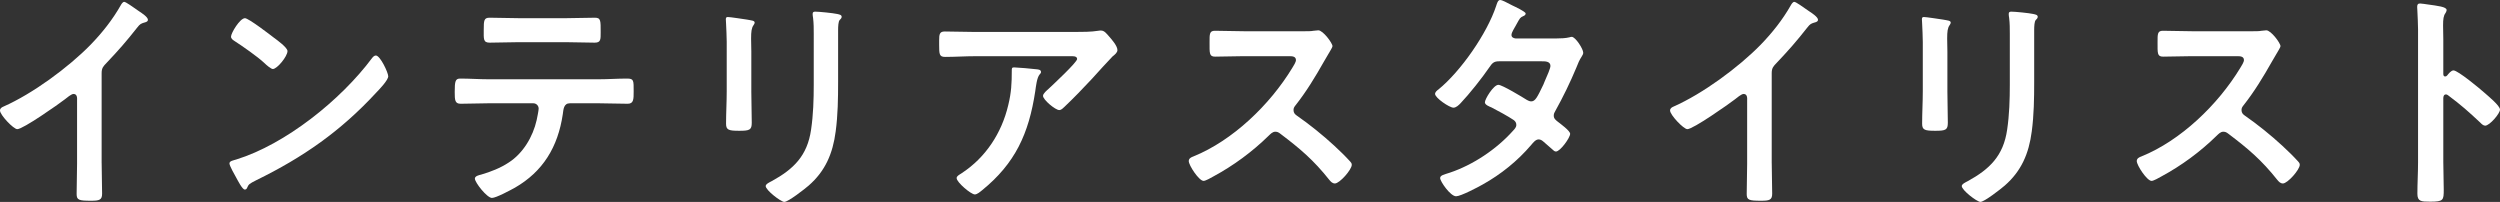
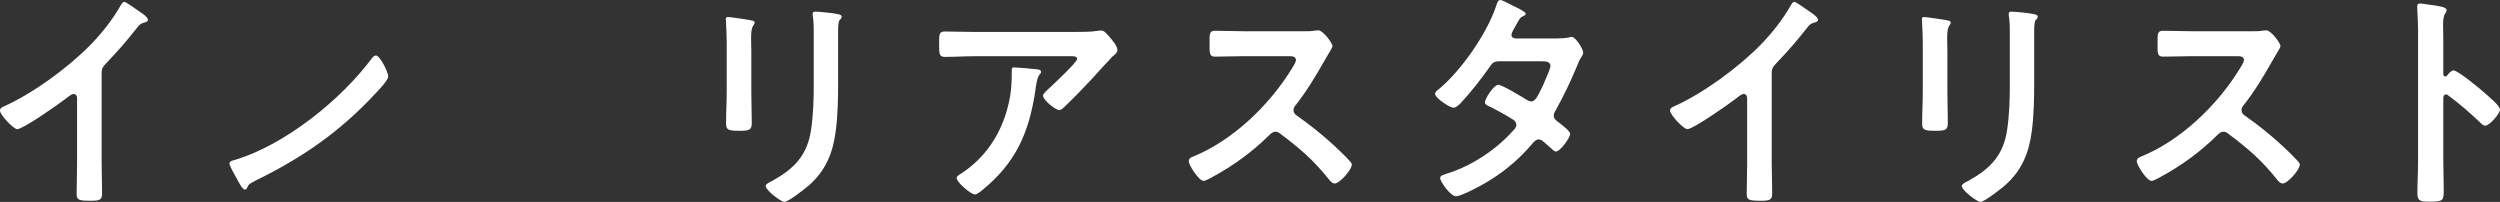
<svg xmlns="http://www.w3.org/2000/svg" id="_レイヤー_2" viewBox="0 0 234.963 18.976">
  <rect x="0" y="0" width="234.963" height="18.976" fill="#333333" stroke="none" />
  <defs>
    <style>.cls-1{fill:#fff;stroke-width:0px;}</style>
  </defs>
  <g id="_レイヤー_1-2">
    <path class="cls-1" d="m9.554,15.338c0,.964.042,1.929.042,2.871,0,.591-.271.657-1.041.657-1.145,0-1.353-.066-1.353-.636,0-.942.041-1.885.041-2.826v-5.961c0-.131.062-.613-.333-.613-.208,0-.645.373-.812.504-.624.482-3.934,2.805-4.475,2.805-.354,0-1.624-1.336-1.624-1.753,0-.219.188-.307.333-.372,2.727-1.205,6.078-3.659,8.18-5.807,1.083-1.117,2.061-2.345,2.831-3.703.062-.109.188-.329.333-.329s.791.461,1.415.898c.229.153.812.526.812.789,0,.132-.104.176-.208.22-.458.131-.521.153-.812.525-.999,1.271-1.748,2.125-2.852,3.287-.312.328-.479.481-.479.985v8.458Z" />
-     <path class="cls-1" d="m36.489,7.165c0,.372-.832,1.228-1.103,1.512-3.372,3.659-6.91,6.113-11.302,8.261-.687.351-.708.373-.874.745-.042.088-.104.132-.208.132-.229,0-.666-.877-.812-1.14-.125-.22-.625-1.096-.625-1.314,0-.241.375-.285.646-.373,4.6-1.424,9.803-5.565,12.758-9.531.084-.109.209-.241.354-.241.416,0,1.165,1.621,1.165,1.95Zm-10.739-3.615c.271.197,1.27.92,1.27,1.249,0,.504-.979,1.687-1.374,1.687-.166,0-.562-.328-.832-.591-.583-.548-2.019-1.556-2.769-2.038-.166-.109-.333-.219-.333-.416,0-.329.833-1.731,1.312-1.731.333,0,2.331,1.534,2.727,1.841Z" />
-     <path class="cls-1" d="m56.287,7.45c.875,0,1.749-.066,2.644-.066.646,0,.624.176.624,1.205,0,.745,0,1.162-.562,1.162-.916,0-1.811-.044-2.706-.044h-2.727c-.582,0-.604.569-.666,1.029-.457,3.09-1.873,5.391-4.495,6.902-.396.219-1.77.964-2.165.964-.457,0-1.603-1.446-1.603-1.818,0-.241.396-.329.583-.372.896-.264,1.811-.614,2.602-1.14,1.332-.854,2.269-2.41,2.623-3.988.041-.197.187-.898.187-1.073,0-.285-.229-.504-.499-.504h-4.225c-.854,0-1.728.044-2.603.044-.541,0-.562-.329-.562-1.118,0-1.008.062-1.249.521-1.249.895,0,1.769.066,2.644.066h10.385Zm-3.08-5.741c.896,0,1.79-.044,2.706-.044.562,0,.541.285.541,1.358,0,.68.021.986-.562.986-.875,0-1.77-.044-2.664-.044h-4.538c-.895,0-1.79.044-2.664.044-.624,0-.562-.351-.562-1.184,0-.92.021-1.161.562-1.161.896,0,1.79.044,2.706.044h4.475Z" />
+     <path class="cls-1" d="m36.489,7.165c0,.372-.832,1.228-1.103,1.512-3.372,3.659-6.91,6.113-11.302,8.261-.687.351-.708.373-.874.745-.042.088-.104.132-.208.132-.229,0-.666-.877-.812-1.14-.125-.22-.625-1.096-.625-1.314,0-.241.375-.285.646-.373,4.6-1.424,9.803-5.565,12.758-9.531.084-.109.209-.241.354-.241.416,0,1.165,1.621,1.165,1.95Zm-10.739-3.615Z" />
    <path class="cls-1" d="m70.612,8.546c0,.985.042,1.993.042,2.979,0,.68-.188.767-1.166.767s-1.249-.065-1.249-.657c0-1.029.062-2.037.062-3.067V3.944c0-.592-.041-1.161-.062-1.731,0-.131-.021-.263-.021-.395,0-.153.042-.219.188-.219.208,0,1.498.197,1.79.241.437.087.729.087.729.284,0,.088-.062.176-.104.241-.188.263-.229.592-.229,1.271,0,.328.021.723.021,1.227v3.682Zm8.158-.854c0,1.556-.021,3.111-.229,4.667-.271,2.081-.979,3.725-2.539,5.083-.354.307-1.915,1.534-2.29,1.534-.312,0-1.748-1.096-1.748-1.49,0-.197.396-.372.562-.46,2.039-1.117,3.351-2.366,3.704-4.843.208-1.402.25-2.826.25-4.229V3.199c0-.504,0-1.008-.062-1.512-.021-.11-.042-.264-.042-.373,0-.175.084-.219.25-.219.354,0,1.665.131,2.061.219.167.044.416.066.416.263,0,.132-.083.197-.187.308-.125.131-.146.591-.146.941v4.865Z" />
    <path class="cls-1" d="m101.045,3.002c.687,0,1.499,0,2.165-.109.083-.022.166-.022.271-.022.312,0,.52.285.77.57.25.284.771.876.771,1.271,0,.241-.292.46-.458.592-.125.109-1.686,1.818-1.936,2.104-.729.789-1.811,1.906-2.581,2.629-.146.132-.291.307-.499.307-.354,0-1.52-.964-1.52-1.336,0-.22.374-.526.521-.657.374-.351,2.685-2.498,2.685-2.805,0-.308-.458-.264-.646-.264h-8.929c-.957,0-1.894.066-2.83.066-.541,0-.562-.241-.562-1.118v-.438c0-.57.042-.833.521-.833.957,0,1.915.044,2.872.044h9.387Zm-3.643,3.506c.146.021.438.021.438.263,0,.088-.062.153-.125.22-.271.307-.354,1.161-.416,1.577-.604,4.01-1.895,6.793-4.995,9.312-.167.132-.458.395-.687.395-.354,0-1.707-1.14-1.707-1.534,0-.197.208-.285.499-.481,2.206-1.446,3.726-3.726,4.351-6.377.291-1.183.333-2.06.333-3.265,0-.175,0-.285.208-.285.271,0,1.79.132,2.102.176Z" />
    <path class="cls-1" d="m122.55,2.937c.333,0,.687,0,.896-.044.124,0,.333-.044.457-.044.438,0,1.332,1.205,1.332,1.49,0,.109-.229.46-.457.854-.125.197-.25.416-.333.569-.833,1.468-1.665,2.849-2.706,4.163-.104.132-.167.241-.167.416,0,.264.125.395.312.526,1.145.789,2.477,1.862,3.518,2.826.499.461,1.02.965,1.498,1.49.084.088.146.176.146.307,0,.46-1.146,1.753-1.582,1.753-.229,0-.375-.153-.521-.328-1.498-1.885-2.747-2.937-4.6-4.339-.166-.132-.291-.197-.479-.197-.271,0-.458.22-.625.373-1.54,1.512-3.33,2.826-5.203,3.834-.188.109-.729.416-.915.416-.438,0-1.395-1.468-1.395-1.862,0-.263.249-.372.437-.438,3.684-1.49,7.181-4.843,9.283-8.305.104-.176.354-.548.354-.745,0-.329-.291-.373-.604-.373h-4.309c-.895,0-1.79.044-2.685.044-.562,0-.521-.328-.521-1.336,0-.768-.021-1.096.5-1.096.895,0,1.789.044,2.705.044h5.661Z" />
    <path class="cls-1" d="m146.239,3.615c.417,0,.916-.021,1.27-.109.062-.021.146-.044.208-.044.354,0,1.083,1.14,1.083,1.49,0,.131-.062.219-.125.328-.25.395-.354.636-.521,1.074-.583,1.402-1.249,2.761-1.978,4.075-.083.132-.146.263-.146.438,0,.285.188.416.375.569.25.197,1.165.854,1.165,1.14,0,.372-.937,1.665-1.332,1.665-.125,0-.229-.087-.312-.175-.292-.263-.562-.482-.854-.745-.125-.109-.271-.219-.458-.219-.292,0-.521.307-.708.525-1.29,1.512-2.852,2.761-4.537,3.703-.458.263-2.081,1.117-2.519,1.117-.541,0-1.498-1.402-1.498-1.709,0-.263.354-.328.895-.504,2.165-.723,4.392-2.191,5.953-3.944.146-.153.312-.328.312-.548,0-.219-.104-.351-.249-.46-.479-.328-1.562-.92-2.082-1.183-.208-.088-.624-.241-.624-.482,0-.307.812-1.644,1.27-1.644.354,0,2.269,1.161,2.685,1.425.125.065.25.131.396.131.396,0,.583-.416,1.145-1.577.021-.066.062-.176.125-.307.208-.461.541-1.228.541-1.446,0-.46-.541-.438-.853-.438h-3.976c-.5,0-.646.175-.916.569-.687,1.008-1.873,2.498-2.705,3.375-.167.175-.417.416-.666.416-.375,0-1.728-.92-1.728-1.293,0-.175.187-.328.312-.416,2.082-1.688,4.579-5.259,5.433-7.866.062-.176.146-.548.374-.548.167,0,.583.219,1.166.525.188.088,1.228.57,1.228.745,0,.132-.104.197-.208.241-.312.132-.333.197-.624.724-.083.153-.188.351-.333.591-.062.132-.167.307-.167.461,0,.219.188.307.375.328h3.809Z" />
    <path class="cls-1" d="m166.517,15.338c0,.964.042,1.929.042,2.871,0,.591-.271.657-1.041.657-1.145,0-1.353-.066-1.353-.636,0-.942.041-1.885.041-2.826v-5.961c0-.131.062-.613-.333-.613-.208,0-.645.373-.812.504-.624.482-3.934,2.805-4.475,2.805-.354,0-1.624-1.336-1.624-1.753,0-.219.188-.307.333-.372,2.727-1.205,6.078-3.659,8.18-5.807,1.083-1.117,2.061-2.345,2.831-3.703.062-.109.188-.329.333-.329s.791.461,1.415.898c.229.153.812.526.812.789,0,.132-.104.176-.208.22-.458.131-.521.153-.812.525-.999,1.271-1.748,2.125-2.852,3.287-.312.328-.479.481-.479.985v8.458Z" />
    <path class="cls-1" d="m183.025,8.546c0,.985.042,1.993.042,2.979,0,.68-.188.767-1.166.767s-1.249-.065-1.249-.657c0-1.029.062-2.037.062-3.067V3.944c0-.592-.041-1.161-.062-1.731,0-.131-.021-.263-.021-.395,0-.153.042-.219.188-.219.208,0,1.498.197,1.79.241.437.087.729.087.729.284,0,.088-.062.176-.104.241-.188.263-.229.592-.229,1.271,0,.328.021.723.021,1.227v3.682Zm8.158-.854c0,1.556-.021,3.111-.229,4.667-.271,2.081-.979,3.725-2.539,5.083-.354.307-1.915,1.534-2.289,1.534-.312,0-1.749-1.096-1.749-1.49,0-.197.396-.372.562-.46,2.039-1.117,3.351-2.366,3.704-4.843.208-1.402.25-2.826.25-4.229V3.199c0-.504,0-1.008-.062-1.512-.021-.11-.041-.264-.041-.373,0-.175.083-.219.249-.219.354,0,1.665.131,2.061.219.167.044.416.066.416.263,0,.132-.083.197-.187.308-.125.131-.146.591-.146.941v4.865Z" />
    <path class="cls-1" d="m211.648,2.937c.333,0,.687,0,.896-.044.124,0,.333-.044.457-.044.438,0,1.332,1.205,1.332,1.49,0,.109-.229.46-.457.854-.125.197-.25.416-.333.569-.833,1.468-1.665,2.849-2.706,4.163-.104.132-.167.241-.167.416,0,.264.125.395.312.526,1.145.789,2.477,1.862,3.518,2.826.499.461,1.02.965,1.498,1.49.084.088.146.176.146.307,0,.46-1.146,1.753-1.582,1.753-.229,0-.375-.153-.521-.328-1.498-1.885-2.747-2.937-4.6-4.339-.167-.132-.291-.197-.479-.197-.271,0-.458.22-.625.373-1.54,1.512-3.33,2.826-5.203,3.834-.187.109-.729.416-.915.416-.438,0-1.395-1.468-1.395-1.862,0-.263.249-.372.437-.438,3.685-1.49,7.181-4.843,9.283-8.305.104-.176.354-.548.354-.745,0-.329-.292-.373-.604-.373h-4.309c-.895,0-1.79.044-2.685.044-.562,0-.521-.328-.521-1.336,0-.768-.021-1.096.499-1.096.896,0,1.79.044,2.706.044h5.661Z" />
    <path class="cls-1" d="m230.593,6.617c.416,0,2.497,1.731,2.913,2.104.292.263,1.457,1.205,1.457,1.578,0,.372-.978,1.512-1.395,1.512-.166,0-.333-.153-.457-.285-1.124-1.052-1.79-1.644-3.019-2.563-.062-.044-.125-.088-.208-.088-.188,0-.25.176-.25.351v5.982c0,.876.042,1.73.042,2.607,0,1.008-.021,1.139-1.29,1.139-.833,0-1.187-.021-1.187-.744,0-.986.062-1.973.062-2.959V2.761c0-.569-.042-1.161-.062-1.709,0-.109-.021-.307-.021-.395,0-.219.062-.329.271-.329.124,0,.562.066.707.088.937.132,1.79.22,1.79.526,0,.087-.062.219-.104.284-.188.241-.229.57-.229,1.162,0,.328.021.744.021,1.292v3.287c0,.176.104.219.167.219.083,0,.125-.021.188-.087.146-.176.374-.482.604-.482Z" />
  </g>
</svg>